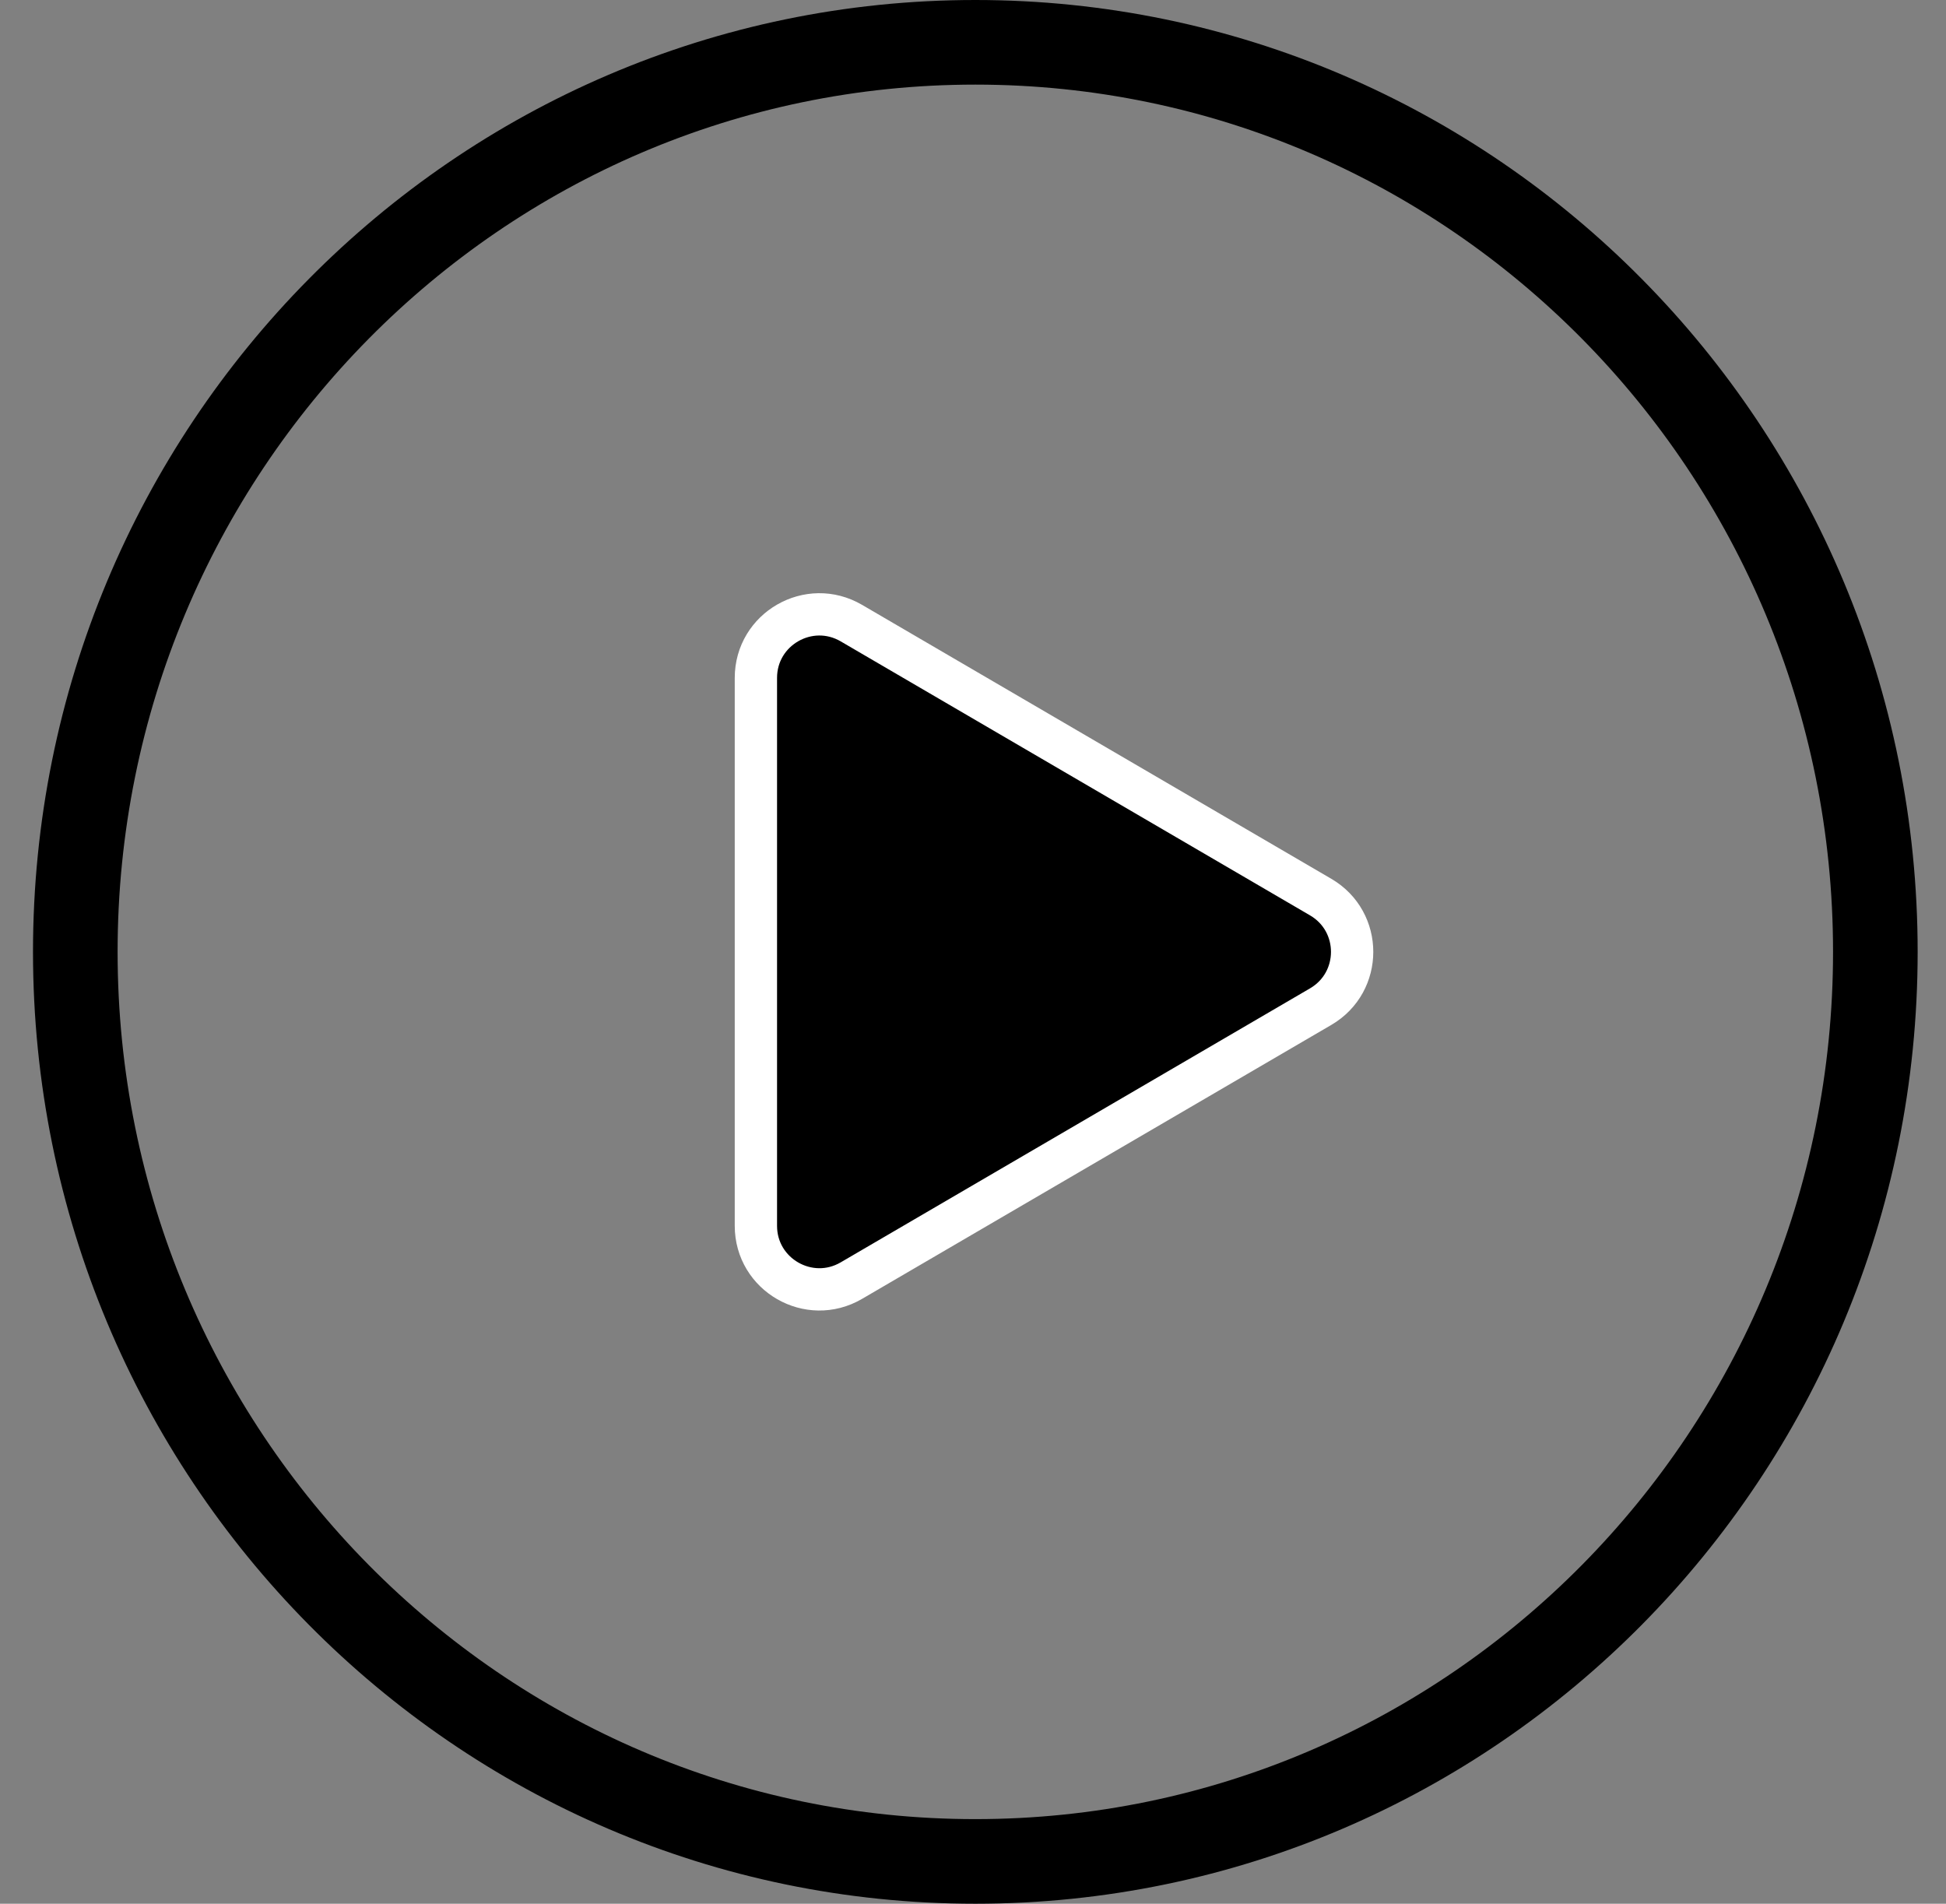
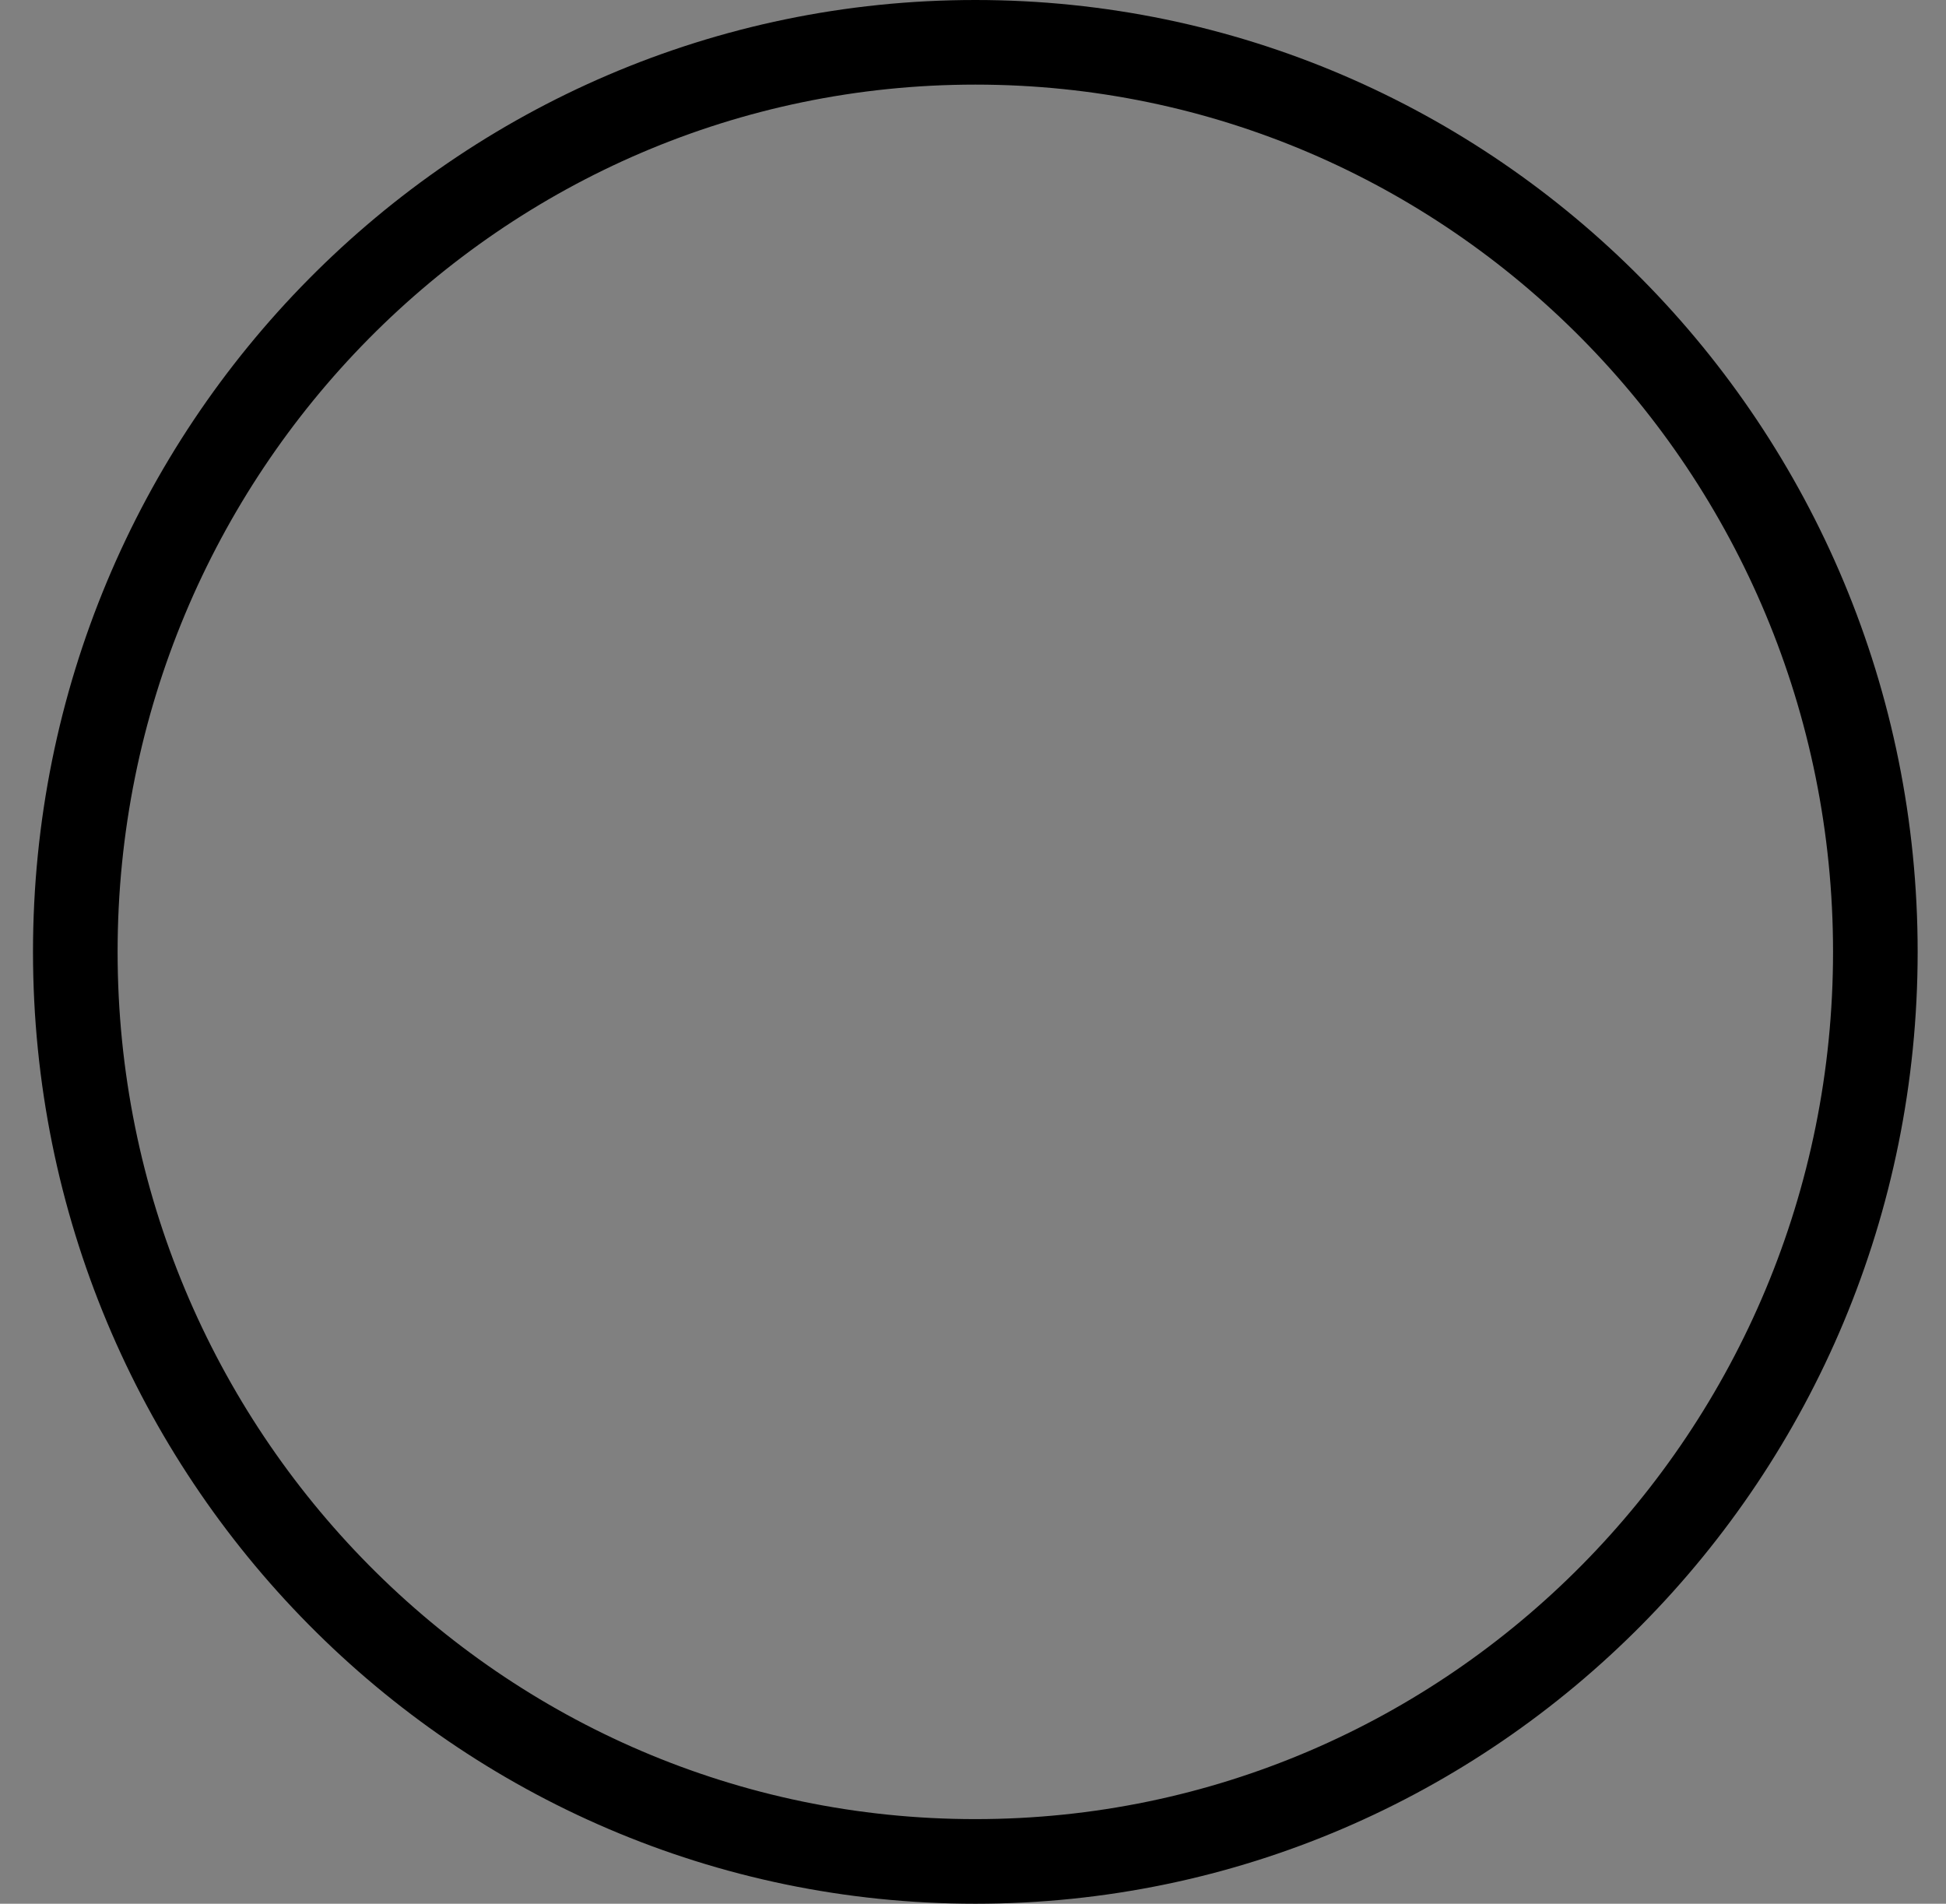
<svg xmlns="http://www.w3.org/2000/svg" width="46" height="45" viewBox="0 0 46 45" fill="none">
  <rect x="0" y="0" width="46" height="45" fill="#808080" stroke="none" />
  <path d="M23.055 44C34.815 44 44.33 34.364 44.33 22.5C44.33 10.636 34.815 1 23.055 1C11.295 1 1.78 10.636 1.78 22.5C1.78 34.364 11.295 44 23.055 44Z" stroke="black" stroke-width="2" />
-   <path d="M31.218 21.205C32.21 21.784 32.21 23.216 31.218 23.795L20.125 30.271C19.125 30.855 17.868 30.134 17.868 28.976V16.024C17.868 14.866 19.125 14.145 20.125 14.729L31.218 21.205Z" fill="black" stroke="white" />
</svg>